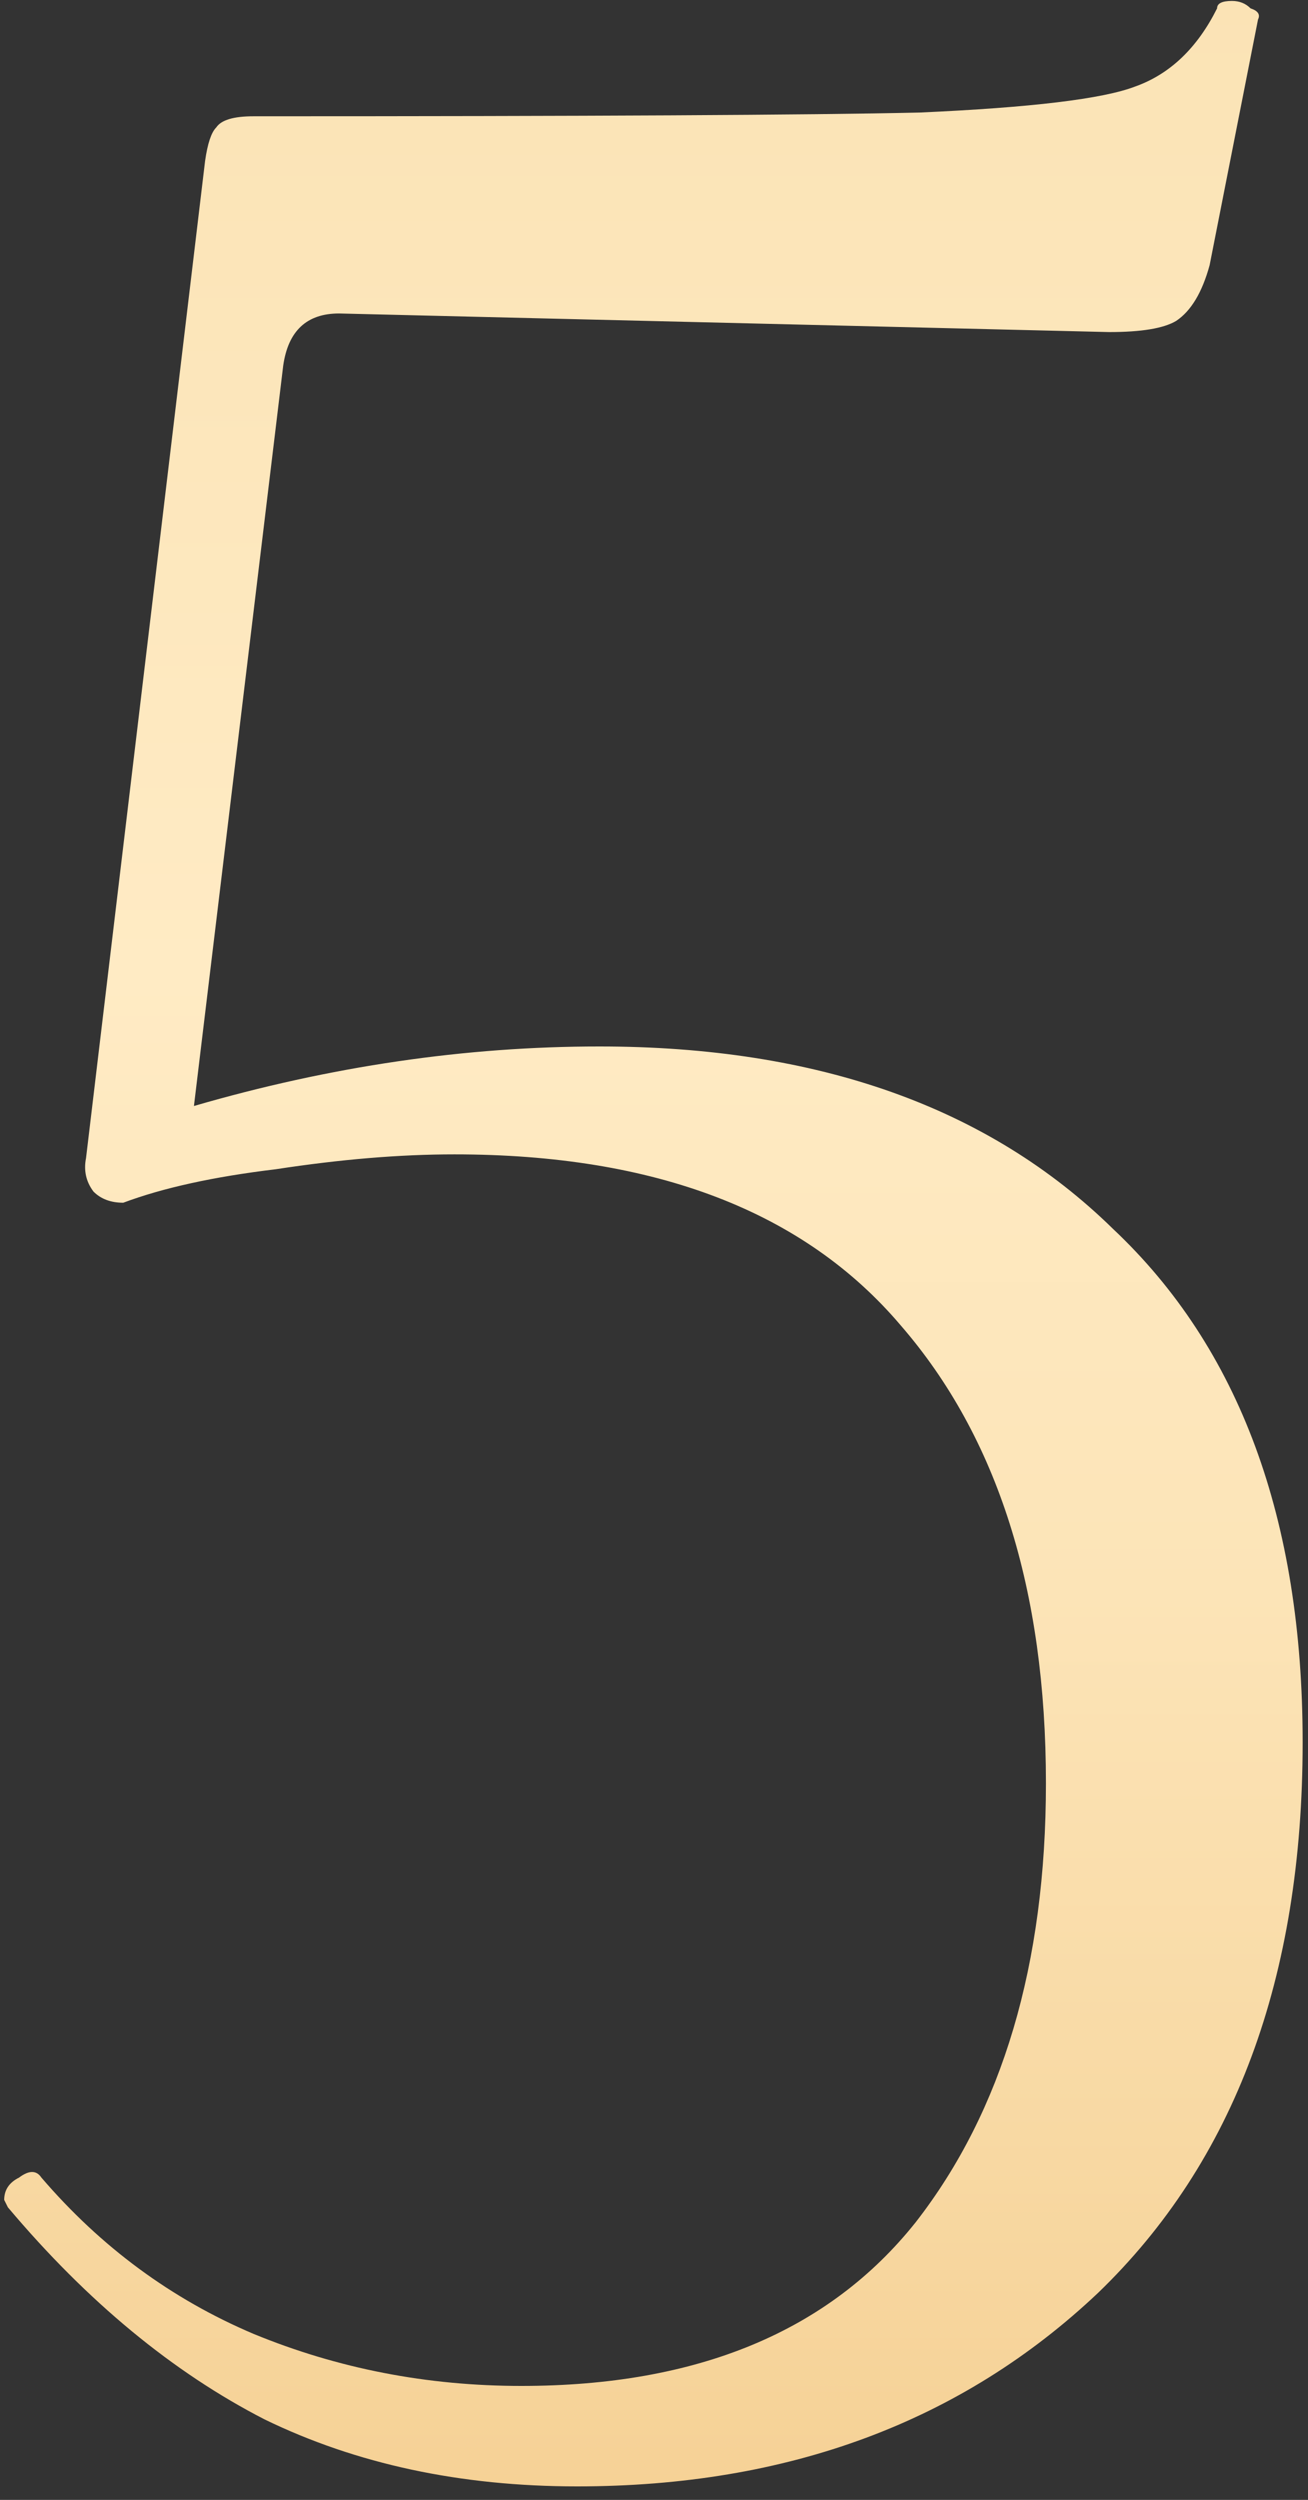
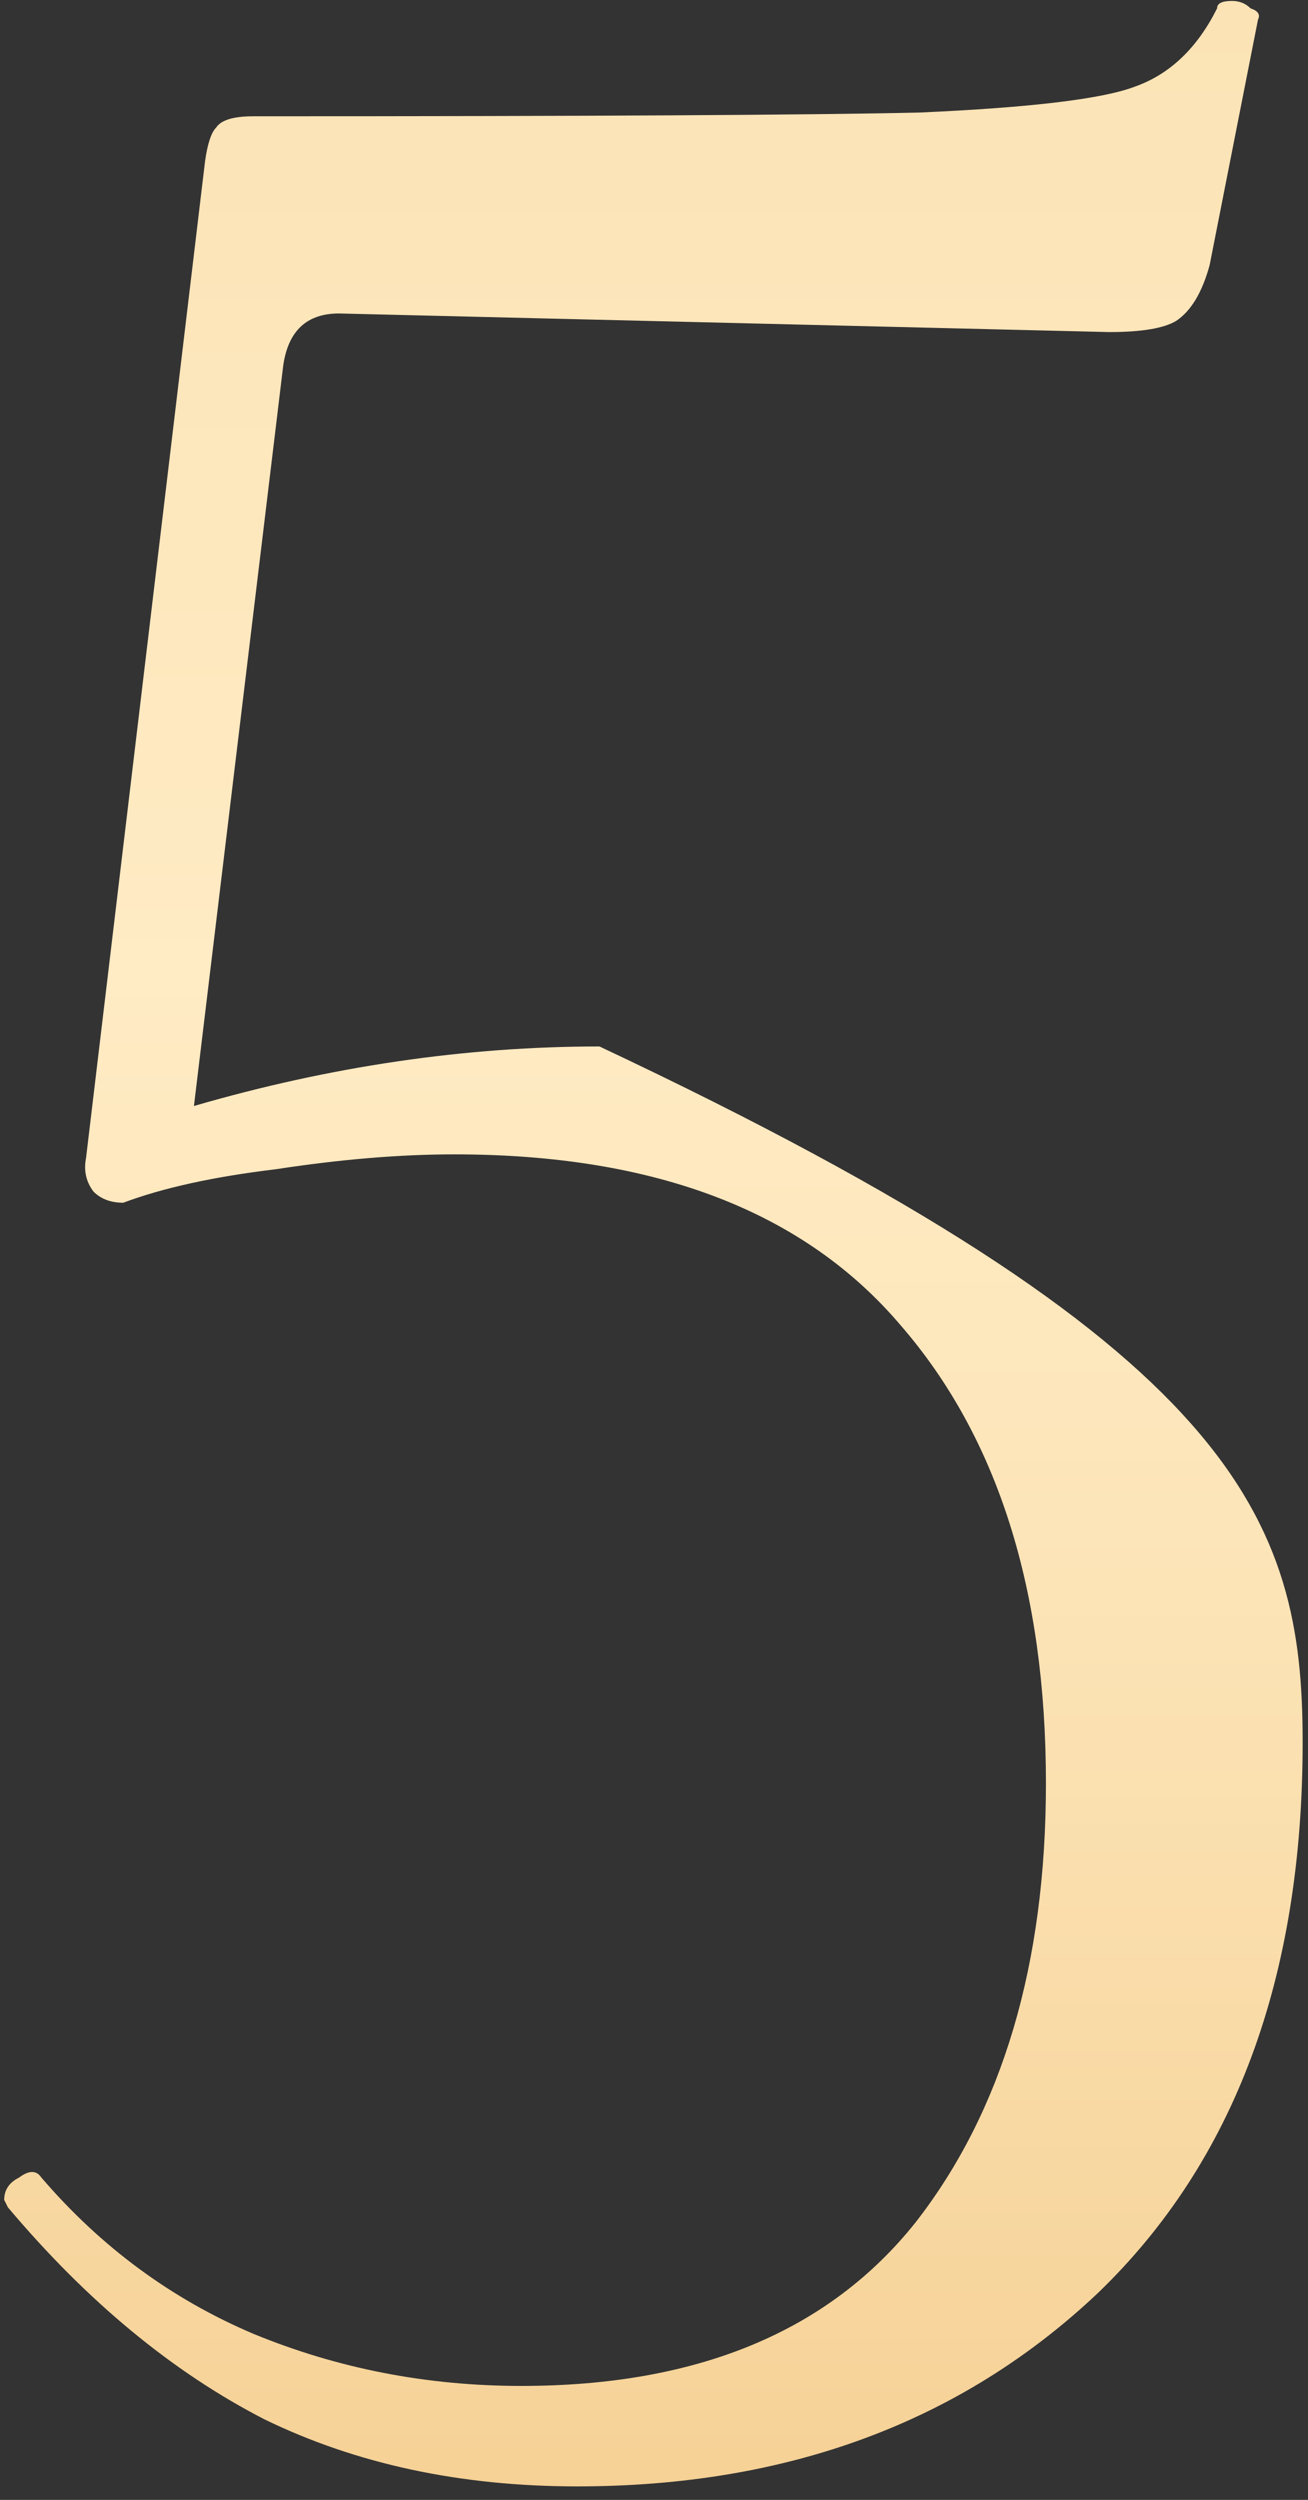
<svg xmlns="http://www.w3.org/2000/svg" width="45" height="86" viewBox="0 0 45 86" fill="none">
  <rect x="0" y="0" width="45" height="86" fill="#333333" stroke="none" />
-   <path d="M20.624 36C28.133 36 34.021 38.091 38.288 42.272C42.64 46.368 44.816 52.256 44.816 59.936C44.816 68.043 42.469 74.357 37.776 78.88C33.083 83.317 27.109 85.536 19.856 85.536C15.845 85.536 12.261 84.768 9.104 83.232C5.947 81.611 3.003 79.179 0.272 75.936L0.144 75.68C0.144 75.339 0.315 75.083 0.656 74.912C0.997 74.656 1.253 74.656 1.424 74.912C3.472 77.301 5.904 79.093 8.72 80.288C11.621 81.483 14.693 82.08 17.936 82.08C23.995 82.08 28.517 80.203 31.504 76.448C34.491 72.608 35.984 67.573 35.984 61.344C35.984 54.688 34.32 49.44 30.992 45.6C27.664 41.675 22.544 39.712 15.632 39.712C13.755 39.712 11.707 39.883 9.488 40.224C7.355 40.48 5.605 40.864 4.24 41.376C3.813 41.376 3.472 41.248 3.216 40.992C2.96 40.651 2.875 40.267 2.96 39.84L7.056 5.536C7.141 4.939 7.269 4.555 7.44 4.384C7.611 4.128 8.037 4 8.72 4C20.24 4 27.877 3.957 31.632 3.872C35.472 3.701 37.947 3.403 39.056 2.976C40.251 2.549 41.189 1.653 41.872 0.288C41.872 0.117 42.043 0.032 42.384 0.032C42.64 0.032 42.853 0.117 43.024 0.288C43.28 0.373 43.365 0.501 43.28 0.672L41.616 9.12C41.36 10.059 40.976 10.699 40.464 11.04C40.037 11.296 39.269 11.424 38.16 11.424L11.664 10.784C10.555 10.784 9.915 11.381 9.744 12.576L6.672 38.048C11.365 36.683 16.016 36 20.624 36Z" fill="url(#paint0_linear_3_79)" />
+   <path d="M20.624 36C42.64 46.368 44.816 52.256 44.816 59.936C44.816 68.043 42.469 74.357 37.776 78.88C33.083 83.317 27.109 85.536 19.856 85.536C15.845 85.536 12.261 84.768 9.104 83.232C5.947 81.611 3.003 79.179 0.272 75.936L0.144 75.68C0.144 75.339 0.315 75.083 0.656 74.912C0.997 74.656 1.253 74.656 1.424 74.912C3.472 77.301 5.904 79.093 8.72 80.288C11.621 81.483 14.693 82.08 17.936 82.08C23.995 82.08 28.517 80.203 31.504 76.448C34.491 72.608 35.984 67.573 35.984 61.344C35.984 54.688 34.32 49.44 30.992 45.6C27.664 41.675 22.544 39.712 15.632 39.712C13.755 39.712 11.707 39.883 9.488 40.224C7.355 40.48 5.605 40.864 4.24 41.376C3.813 41.376 3.472 41.248 3.216 40.992C2.96 40.651 2.875 40.267 2.96 39.84L7.056 5.536C7.141 4.939 7.269 4.555 7.44 4.384C7.611 4.128 8.037 4 8.72 4C20.24 4 27.877 3.957 31.632 3.872C35.472 3.701 37.947 3.403 39.056 2.976C40.251 2.549 41.189 1.653 41.872 0.288C41.872 0.117 42.043 0.032 42.384 0.032C42.64 0.032 42.853 0.117 43.024 0.288C43.28 0.373 43.365 0.501 43.28 0.672L41.616 9.12C41.36 10.059 40.976 10.699 40.464 11.04C40.037 11.296 39.269 11.424 38.16 11.424L11.664 10.784C10.555 10.784 9.915 11.381 9.744 12.576L6.672 38.048C11.365 36.683 16.016 36 20.624 36Z" fill="url(#paint0_linear_3_79)" />
  <defs>
    <linearGradient id="paint0_linear_3_79" x1="21.645" y1="-34" x2="21.645" y2="121" gradientUnits="userSpaceOnUse">
      <stop stop-color="#F6DBA6" />
      <stop offset="0.435" stop-color="#FFEBC4" />
      <stop offset="0.573" stop-color="#FCE4B7" />
      <stop offset="1" stop-color="#EEBC70" />
    </linearGradient>
  </defs>
</svg>